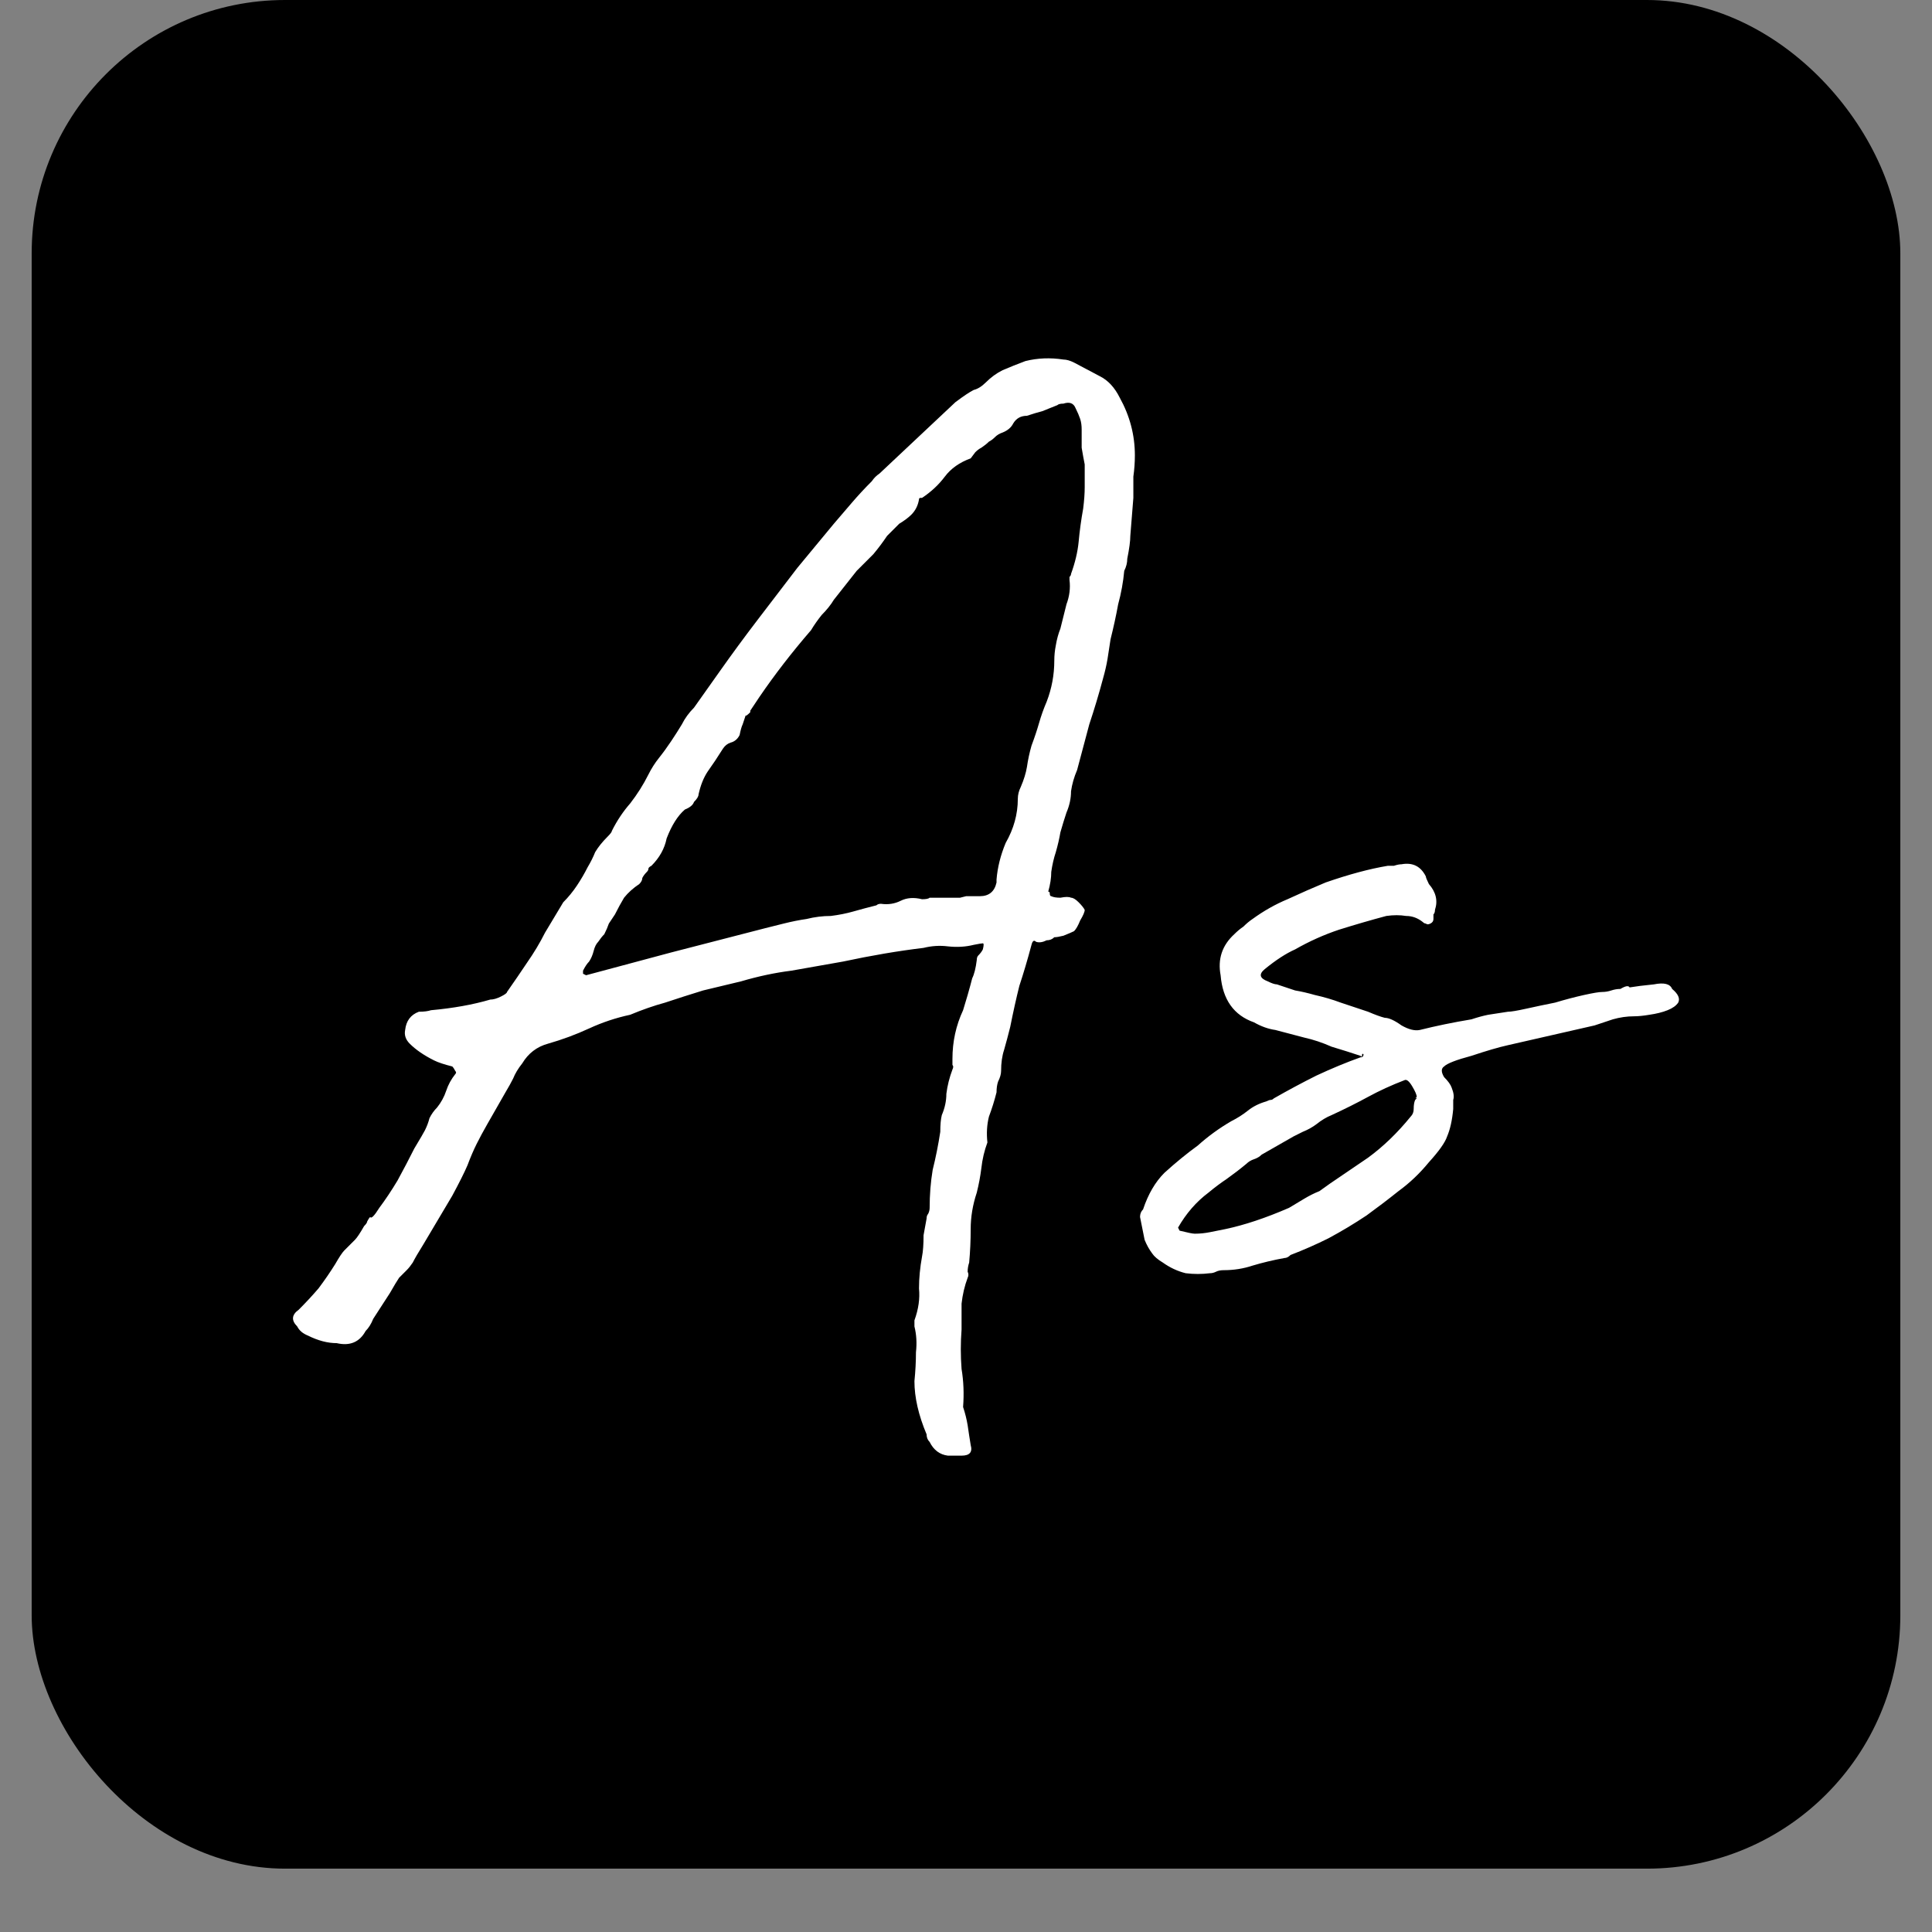
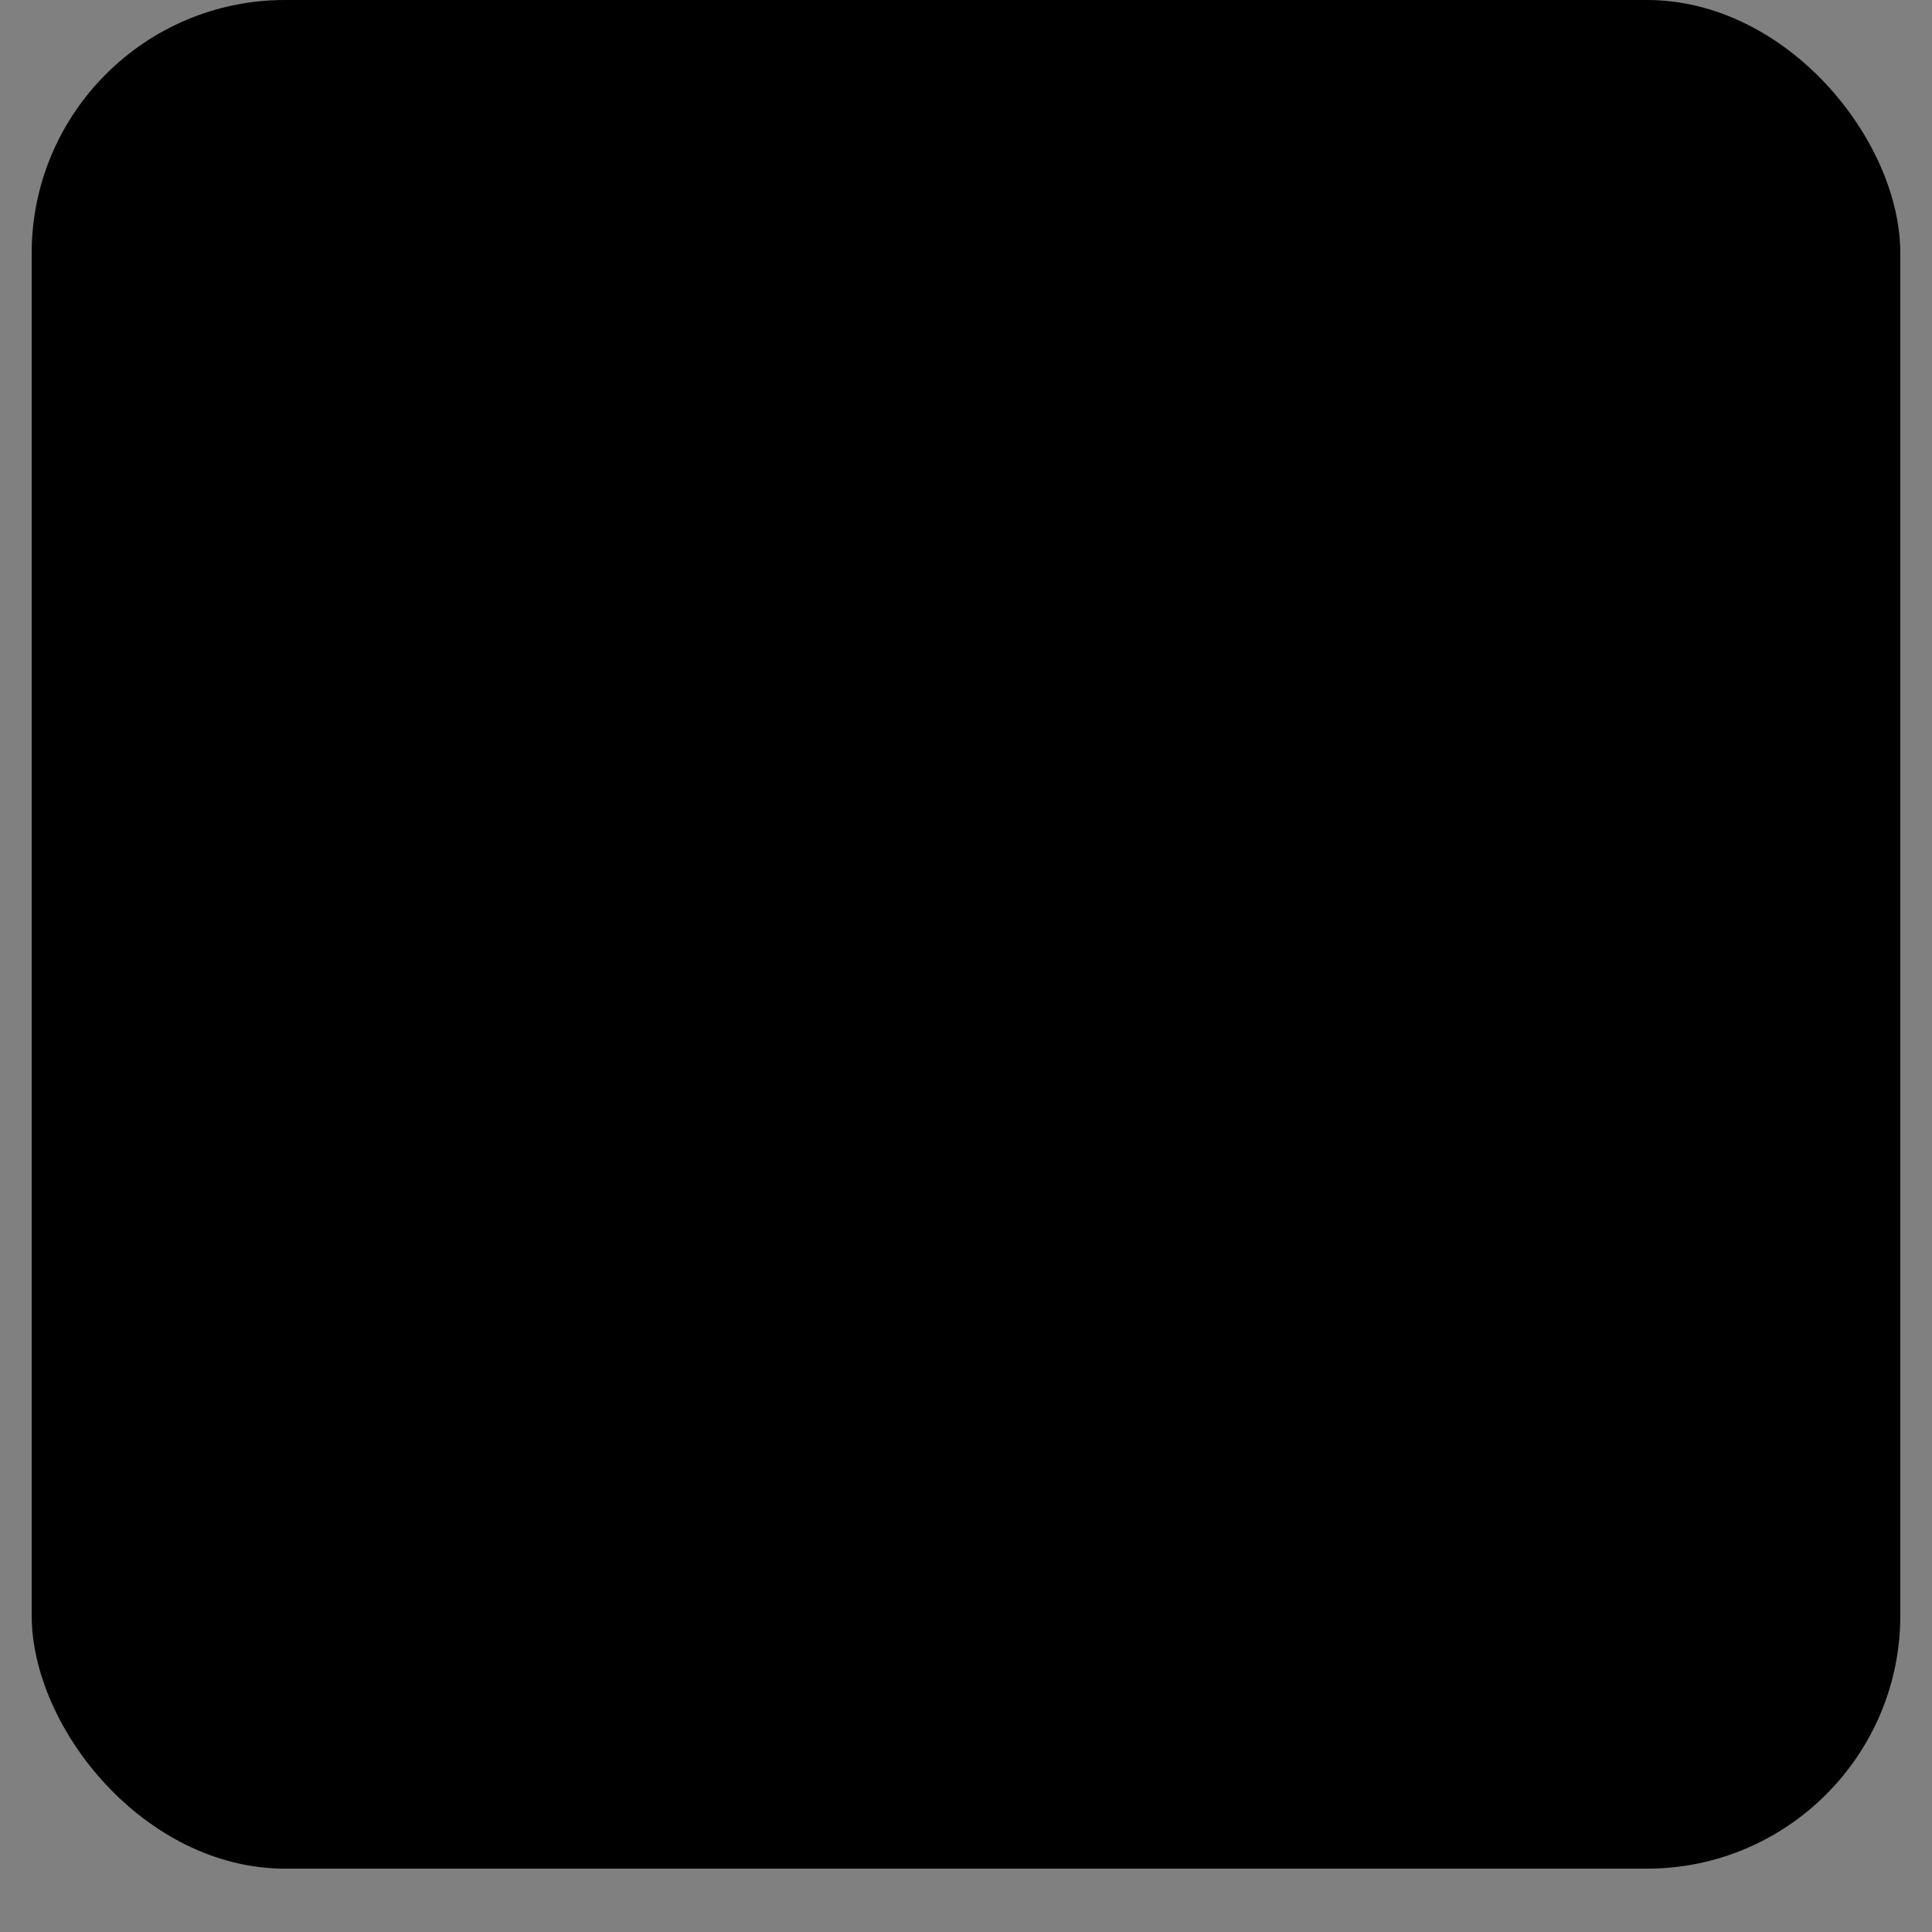
<svg xmlns="http://www.w3.org/2000/svg" width="61" height="61" viewBox="0 0 61 61" fill="none">
  <rect x="0" y="0" width="61" height="61" fill="#808080" stroke="none" />
  <rect x="1" width="59" height="59" rx="8" fill="black" />
-   <path d="M35.688 16.92C35.688 17.08 35.656 17.32 35.592 17.64C35.592 17.768 35.56 17.896 35.496 18.024C35.464 18.376 35.4 18.728 35.304 19.08C35.24 19.432 35.16 19.8 35.064 20.184C35.032 20.376 35 20.584 34.968 20.808C34.936 21 34.888 21.208 34.824 21.432C34.696 21.912 34.552 22.392 34.392 22.872C34.264 23.352 34.136 23.832 34.008 24.312C33.912 24.536 33.848 24.76 33.816 24.984C33.816 25.208 33.768 25.432 33.672 25.656C33.608 25.848 33.544 26.056 33.48 26.28C33.448 26.472 33.4 26.68 33.336 26.904C33.272 27.096 33.224 27.304 33.192 27.528C33.192 27.72 33.16 27.928 33.096 28.152C33.128 28.152 33.144 28.168 33.144 28.2C33.144 28.264 33.16 28.296 33.192 28.296C33.256 28.328 33.352 28.344 33.48 28.344C33.64 28.312 33.752 28.312 33.816 28.344C33.88 28.344 33.96 28.392 34.056 28.488C34.152 28.584 34.216 28.664 34.248 28.728C34.248 28.792 34.2 28.904 34.104 29.064C34.04 29.224 33.976 29.336 33.912 29.4C33.848 29.432 33.736 29.48 33.576 29.544C33.448 29.576 33.352 29.592 33.288 29.592C33.224 29.656 33.144 29.688 33.048 29.688C32.92 29.752 32.808 29.768 32.712 29.736C32.648 29.672 32.6 29.704 32.568 29.832C32.44 30.312 32.312 30.744 32.184 31.128C32.088 31.512 31.992 31.944 31.896 32.424C31.832 32.68 31.768 32.92 31.704 33.144C31.64 33.336 31.608 33.56 31.608 33.816C31.608 33.912 31.576 34.024 31.512 34.152C31.48 34.248 31.464 34.36 31.464 34.488C31.4 34.744 31.32 35 31.224 35.256C31.16 35.512 31.144 35.784 31.176 36.072C31.08 36.328 31.016 36.6 30.984 36.888C30.952 37.144 30.904 37.4 30.84 37.656C30.712 38.04 30.648 38.424 30.648 38.808C30.648 39.16 30.632 39.512 30.6 39.864C30.568 39.96 30.552 40.056 30.552 40.152C30.584 40.216 30.584 40.28 30.552 40.344C30.456 40.6 30.392 40.872 30.36 41.16C30.36 41.448 30.36 41.72 30.36 41.976C30.328 42.392 30.328 42.808 30.36 43.224C30.424 43.608 30.44 44.008 30.408 44.424C30.472 44.616 30.52 44.808 30.552 45C30.584 45.224 30.616 45.432 30.648 45.624C30.712 45.848 30.616 45.96 30.36 45.96H29.928C29.672 45.928 29.48 45.784 29.352 45.528C29.288 45.464 29.256 45.384 29.256 45.288C29 44.68 28.872 44.12 28.872 43.608C28.904 43.288 28.92 42.984 28.92 42.696C28.952 42.408 28.936 42.136 28.872 41.88V41.688C29 41.336 29.048 41 29.016 40.68C29.016 40.36 29.048 40.024 29.112 39.672C29.144 39.512 29.16 39.288 29.16 39L29.256 38.472C29.256 38.408 29.272 38.36 29.304 38.328C29.336 38.264 29.352 38.2 29.352 38.136C29.352 37.72 29.384 37.32 29.448 36.936C29.544 36.552 29.624 36.152 29.688 35.736C29.688 35.512 29.704 35.336 29.736 35.208C29.832 34.984 29.88 34.76 29.88 34.536C29.912 34.28 29.976 34.024 30.072 33.768C30.104 33.704 30.104 33.656 30.072 33.624C30.072 33.56 30.072 33.496 30.072 33.432C30.072 32.888 30.184 32.376 30.408 31.896L30.552 31.416C30.616 31.192 30.664 31.016 30.696 30.888C30.76 30.76 30.808 30.568 30.84 30.312C30.84 30.248 30.856 30.2 30.888 30.168C30.952 30.104 31 30.04 31.032 29.976C31.064 29.848 31.064 29.784 31.032 29.784C31 29.784 30.904 29.8 30.744 29.832C30.488 29.896 30.216 29.912 29.928 29.88C29.672 29.848 29.416 29.864 29.16 29.928C28.36 30.024 27.512 30.168 26.616 30.36C26.072 30.456 25.528 30.552 24.984 30.648C24.472 30.712 23.944 30.824 23.4 30.984L22.2 31.272C21.784 31.4 21.384 31.528 21 31.656C20.648 31.752 20.28 31.88 19.896 32.04C19.448 32.136 19.016 32.28 18.6 32.472C18.184 32.664 17.752 32.824 17.304 32.952C16.952 33.048 16.68 33.256 16.488 33.576C16.36 33.736 16.264 33.896 16.2 34.056C16.136 34.184 16.056 34.328 15.96 34.488C15.704 34.936 15.512 35.272 15.384 35.496C15.256 35.72 15.144 35.928 15.048 36.12C14.952 36.312 14.856 36.536 14.76 36.792C14.664 37.016 14.504 37.336 14.28 37.752L13.368 39.288C13.208 39.544 13.096 39.736 13.032 39.864C12.968 39.96 12.904 40.04 12.84 40.104C12.776 40.168 12.696 40.248 12.6 40.344C12.536 40.44 12.44 40.6 12.312 40.824L11.784 41.64C11.72 41.8 11.64 41.928 11.544 42.024C11.352 42.376 11.048 42.504 10.632 42.408C10.344 42.408 10.04 42.328 9.72 42.168C9.56 42.104 9.448 42.008 9.384 41.88C9.192 41.688 9.208 41.512 9.432 41.352C9.656 41.128 9.864 40.904 10.056 40.68C10.248 40.424 10.424 40.168 10.584 39.912C10.712 39.688 10.808 39.544 10.872 39.48C10.936 39.416 10.984 39.368 11.016 39.336C11.08 39.272 11.144 39.208 11.208 39.144C11.272 39.08 11.368 38.936 11.496 38.712C11.56 38.648 11.592 38.6 11.592 38.568C11.624 38.504 11.656 38.456 11.688 38.424C11.72 38.488 11.816 38.392 11.976 38.136C12.168 37.88 12.36 37.592 12.552 37.272C12.744 36.92 12.92 36.584 13.08 36.264C13.272 35.944 13.384 35.752 13.416 35.688C13.48 35.56 13.528 35.432 13.56 35.304C13.624 35.176 13.704 35.064 13.8 34.968C13.928 34.808 14.024 34.632 14.088 34.44C14.152 34.248 14.248 34.072 14.376 33.912C14.408 33.88 14.408 33.848 14.376 33.816C14.344 33.752 14.312 33.704 14.28 33.672C14.024 33.608 13.832 33.544 13.704 33.48C13.384 33.32 13.128 33.144 12.936 32.952C12.808 32.824 12.76 32.68 12.792 32.52C12.824 32.232 12.968 32.04 13.224 31.944C13.384 31.944 13.512 31.928 13.608 31.896C14.312 31.832 14.936 31.72 15.48 31.56C15.576 31.56 15.688 31.528 15.816 31.464C15.944 31.4 16.008 31.352 16.008 31.32C16.232 31 16.44 30.696 16.632 30.408C16.856 30.088 17.048 29.768 17.208 29.448L17.784 28.488C17.944 28.328 18.088 28.152 18.216 27.96C18.344 27.768 18.456 27.576 18.552 27.384C18.648 27.224 18.728 27.064 18.792 26.904C18.888 26.744 19.016 26.584 19.176 26.424C19.272 26.328 19.32 26.264 19.32 26.232C19.48 25.912 19.672 25.624 19.896 25.368C20.12 25.08 20.312 24.776 20.472 24.456C20.568 24.264 20.68 24.088 20.808 23.928C20.936 23.768 21.064 23.592 21.192 23.4C21.32 23.208 21.432 23.032 21.528 22.872C21.624 22.68 21.752 22.504 21.912 22.344L22.728 21.192C23.112 20.648 23.512 20.104 23.928 19.56C24.344 19.016 24.76 18.472 25.176 17.928L26.328 16.536C26.52 16.312 26.712 16.088 26.904 15.864C27.096 15.64 27.304 15.416 27.528 15.192C27.592 15.096 27.672 15.016 27.768 14.952L30.168 12.696C30.424 12.504 30.616 12.376 30.744 12.312C30.872 12.28 31 12.2 31.128 12.072C31.288 11.912 31.464 11.784 31.656 11.688C31.88 11.592 32.12 11.496 32.376 11.4C32.76 11.304 33.16 11.288 33.576 11.352C33.672 11.352 33.784 11.384 33.912 11.448L34.728 11.88C34.984 12.008 35.192 12.232 35.352 12.552C35.672 13.128 35.832 13.736 35.832 14.376C35.832 14.6 35.816 14.824 35.784 15.048C35.784 15.272 35.784 15.496 35.784 15.72L35.688 16.92ZM23.688 22.44V22.488C23.592 22.584 23.544 22.616 23.544 22.584C23.512 22.68 23.48 22.776 23.448 22.872C23.416 22.936 23.384 23.048 23.352 23.208C23.288 23.336 23.192 23.416 23.064 23.448C22.968 23.48 22.888 23.544 22.824 23.64C22.664 23.896 22.504 24.136 22.344 24.36C22.216 24.552 22.12 24.792 22.056 25.08C22.056 25.144 22.008 25.224 21.912 25.32C21.88 25.416 21.784 25.496 21.624 25.56C21.4 25.752 21.208 26.056 21.048 26.472C20.984 26.792 20.824 27.08 20.568 27.336C20.504 27.368 20.472 27.4 20.472 27.432C20.472 27.464 20.456 27.496 20.424 27.528C20.36 27.592 20.312 27.656 20.28 27.72C20.28 27.784 20.248 27.848 20.184 27.912C19.992 28.04 19.832 28.184 19.704 28.344C19.608 28.504 19.512 28.68 19.416 28.872C19.352 28.968 19.288 29.064 19.224 29.16C19.192 29.256 19.144 29.368 19.08 29.496C19.016 29.56 18.952 29.64 18.888 29.736C18.824 29.8 18.776 29.896 18.744 30.024C18.712 30.152 18.664 30.264 18.6 30.36C18.536 30.424 18.472 30.52 18.408 30.648V30.744C18.408 30.744 18.44 30.76 18.504 30.792L21.192 30.072L24.168 29.304L24.744 29.16C25 29.096 25.24 29.048 25.464 29.016C25.72 28.952 25.976 28.92 26.232 28.92C26.488 28.888 26.728 28.84 26.952 28.776C27.176 28.712 27.416 28.648 27.672 28.584C27.704 28.552 27.752 28.536 27.816 28.536C28.04 28.568 28.248 28.536 28.44 28.44C28.632 28.344 28.856 28.328 29.112 28.392C29.24 28.392 29.32 28.376 29.352 28.344C29.352 28.344 29.4 28.344 29.496 28.344C29.624 28.344 29.768 28.344 29.928 28.344C30.088 28.344 30.216 28.344 30.312 28.344C30.44 28.312 30.504 28.296 30.504 28.296H30.936C31.224 28.296 31.4 28.152 31.464 27.864V27.768C31.496 27.384 31.592 27 31.752 26.616C32.008 26.168 32.136 25.704 32.136 25.224C32.136 25.096 32.168 24.968 32.232 24.84C32.328 24.616 32.392 24.408 32.424 24.216C32.456 23.992 32.504 23.768 32.568 23.544C32.664 23.288 32.744 23.048 32.808 22.824C32.872 22.6 32.952 22.376 33.048 22.152C33.208 21.736 33.288 21.304 33.288 20.856C33.288 20.696 33.304 20.536 33.336 20.376C33.368 20.184 33.416 20.008 33.48 19.848C33.544 19.592 33.608 19.336 33.672 19.08C33.768 18.824 33.8 18.568 33.768 18.312C33.768 18.28 33.768 18.248 33.768 18.216C33.8 18.184 33.816 18.152 33.816 18.12C33.944 17.768 34.024 17.432 34.056 17.112C34.088 16.76 34.136 16.408 34.2 16.056C34.232 15.8 34.248 15.576 34.248 15.384C34.248 15.16 34.248 14.92 34.248 14.664C34.216 14.504 34.184 14.328 34.152 14.136C34.152 13.944 34.152 13.752 34.152 13.56C34.152 13.432 34.136 13.32 34.104 13.224C34.072 13.128 34.024 13.016 33.96 12.888C33.896 12.728 33.768 12.68 33.576 12.744C33.48 12.744 33.416 12.76 33.384 12.792C33.224 12.856 33.064 12.92 32.904 12.984C32.776 13.016 32.616 13.064 32.424 13.128C32.232 13.128 32.088 13.208 31.992 13.368C31.928 13.496 31.816 13.592 31.656 13.656C31.56 13.688 31.48 13.736 31.416 13.8C31.352 13.864 31.288 13.912 31.224 13.944C31.16 14.008 31.08 14.072 30.984 14.136C30.92 14.168 30.856 14.216 30.792 14.28L30.648 14.472C30.296 14.6 30.024 14.792 29.832 15.048C29.64 15.304 29.4 15.528 29.112 15.72H29.064C29.032 15.72 29.016 15.736 29.016 15.768C28.984 15.96 28.904 16.12 28.776 16.248C28.68 16.344 28.552 16.44 28.392 16.536C28.328 16.6 28.264 16.664 28.2 16.728C28.136 16.792 28.072 16.856 28.008 16.92C27.88 17.112 27.736 17.304 27.576 17.496C27.416 17.656 27.24 17.832 27.048 18.024L26.328 18.936C26.232 19.096 26.104 19.256 25.944 19.416C25.816 19.576 25.704 19.736 25.608 19.896C25 20.6 24.456 21.304 23.976 22.008L23.688 22.44ZM45.307 28.728C45.307 28.792 45.291 28.84 45.259 28.872C45.259 28.904 45.259 28.952 45.259 29.016C45.259 29.08 45.227 29.128 45.163 29.16C45.099 29.192 45.051 29.192 45.019 29.16C44.987 29.16 44.955 29.144 44.923 29.112C44.763 28.984 44.587 28.92 44.395 28.92C44.203 28.888 43.995 28.888 43.771 28.92C43.291 29.048 42.795 29.192 42.283 29.352C41.803 29.512 41.339 29.72 40.891 29.976C40.603 30.104 40.283 30.312 39.931 30.6C39.739 30.76 39.771 30.888 40.027 30.984C40.155 31.048 40.251 31.08 40.315 31.08C40.507 31.144 40.699 31.208 40.891 31.272C41.083 31.304 41.291 31.352 41.515 31.416C41.803 31.48 42.075 31.56 42.331 31.656C42.619 31.752 42.907 31.848 43.195 31.944C43.419 32.04 43.595 32.104 43.723 32.136C43.851 32.136 44.027 32.216 44.251 32.376C44.475 32.504 44.667 32.552 44.827 32.52C45.339 32.392 45.883 32.28 46.459 32.184C46.651 32.12 46.827 32.072 46.987 32.04C47.179 32.008 47.387 31.976 47.611 31.944C47.707 31.944 47.899 31.912 48.187 31.848C48.475 31.784 48.779 31.72 49.099 31.656C49.419 31.56 49.723 31.48 50.011 31.416C50.299 31.352 50.491 31.32 50.587 31.32C50.683 31.32 50.779 31.304 50.875 31.272C50.971 31.24 51.067 31.224 51.163 31.224C51.323 31.128 51.419 31.112 51.451 31.176C51.643 31.144 51.899 31.112 52.219 31.08C52.539 31.016 52.731 31.064 52.795 31.224C52.987 31.384 53.051 31.528 52.987 31.656C52.923 31.752 52.811 31.832 52.651 31.896C52.491 31.96 52.299 32.008 52.075 32.04C51.883 32.072 51.723 32.088 51.595 32.088C51.371 32.088 51.147 32.12 50.923 32.184C50.731 32.248 50.539 32.312 50.347 32.376L47.611 33C47.323 33.064 46.939 33.176 46.459 33.336C45.979 33.464 45.691 33.576 45.595 33.672C45.499 33.736 45.499 33.848 45.595 34.008C45.723 34.136 45.803 34.248 45.835 34.344C45.899 34.504 45.915 34.632 45.883 34.728C45.883 34.792 45.883 34.888 45.883 35.016C45.851 35.368 45.787 35.656 45.691 35.88C45.627 36.072 45.435 36.344 45.115 36.696C44.827 37.048 44.507 37.352 44.155 37.608C43.835 37.864 43.499 38.12 43.147 38.376C42.763 38.632 42.363 38.872 41.947 39.096C41.563 39.288 41.163 39.464 40.747 39.624C40.683 39.688 40.619 39.72 40.555 39.72C40.203 39.784 39.867 39.864 39.547 39.96C39.259 40.056 38.955 40.104 38.635 40.104C38.539 40.104 38.459 40.12 38.395 40.152C38.331 40.184 38.267 40.2 38.203 40.2C37.947 40.232 37.691 40.232 37.435 40.2C37.179 40.136 36.939 40.024 36.715 39.864C36.555 39.768 36.443 39.672 36.379 39.576C36.283 39.448 36.203 39.304 36.139 39.144L35.995 38.424C35.995 38.328 36.027 38.248 36.091 38.184C36.251 37.704 36.475 37.32 36.763 37.032C37.115 36.712 37.467 36.424 37.819 36.168C38.139 35.88 38.491 35.624 38.875 35.4C39.067 35.304 39.243 35.192 39.403 35.064C39.563 34.936 39.755 34.84 39.979 34.776C40.043 34.744 40.091 34.728 40.123 34.728C40.155 34.728 40.187 34.712 40.219 34.68C40.667 34.424 41.115 34.184 41.563 33.96C42.043 33.736 42.507 33.544 42.955 33.384C43.019 33.384 43.051 33.352 43.051 33.288C43.019 33.256 43.003 33.272 43.003 33.336C43.003 33.368 42.987 33.368 42.955 33.336C42.667 33.24 42.363 33.144 42.043 33.048C41.755 32.92 41.467 32.824 41.179 32.76L40.267 32.52C40.043 32.488 39.819 32.408 39.595 32.28C38.955 32.056 38.603 31.56 38.539 30.792C38.443 30.28 38.587 29.848 38.971 29.496C39.067 29.4 39.163 29.32 39.259 29.256C39.355 29.16 39.451 29.08 39.547 29.016C39.899 28.76 40.267 28.552 40.651 28.392C41.067 28.2 41.467 28.024 41.851 27.864C42.587 27.608 43.243 27.432 43.819 27.336C43.883 27.336 43.947 27.336 44.011 27.336C44.107 27.304 44.187 27.288 44.251 27.288C44.603 27.224 44.859 27.352 45.019 27.672C45.019 27.704 45.051 27.784 45.115 27.912C45.339 28.168 45.403 28.44 45.307 28.728ZM37.723 38.952C37.883 38.952 38.043 38.936 38.203 38.904C38.363 38.872 38.523 38.84 38.683 38.808C39.291 38.68 39.963 38.456 40.699 38.136C40.859 38.04 41.019 37.944 41.179 37.848C41.339 37.752 41.499 37.672 41.659 37.608L41.995 37.368L43.195 36.552C43.675 36.2 44.123 35.768 44.539 35.256C44.603 35.192 44.635 35.112 44.635 35.016C44.635 34.888 44.651 34.792 44.683 34.728C44.747 34.664 44.747 34.648 44.683 34.68C44.651 34.712 44.667 34.696 44.731 34.632C44.731 34.568 44.683 34.456 44.587 34.296C44.491 34.136 44.411 34.072 44.347 34.104C43.931 34.264 43.547 34.44 43.195 34.632C42.843 34.824 42.459 35.016 42.043 35.208C41.883 35.272 41.723 35.368 41.563 35.496C41.435 35.592 41.291 35.672 41.131 35.736L40.843 35.88L39.835 36.456C39.771 36.52 39.691 36.568 39.595 36.6C39.499 36.632 39.419 36.68 39.355 36.744C39.163 36.904 38.955 37.064 38.731 37.224C38.539 37.352 38.347 37.496 38.155 37.656C37.771 37.944 37.451 38.312 37.195 38.76L37.243 38.856C37.499 38.92 37.659 38.952 37.723 38.952Z" fill="white" />
</svg>